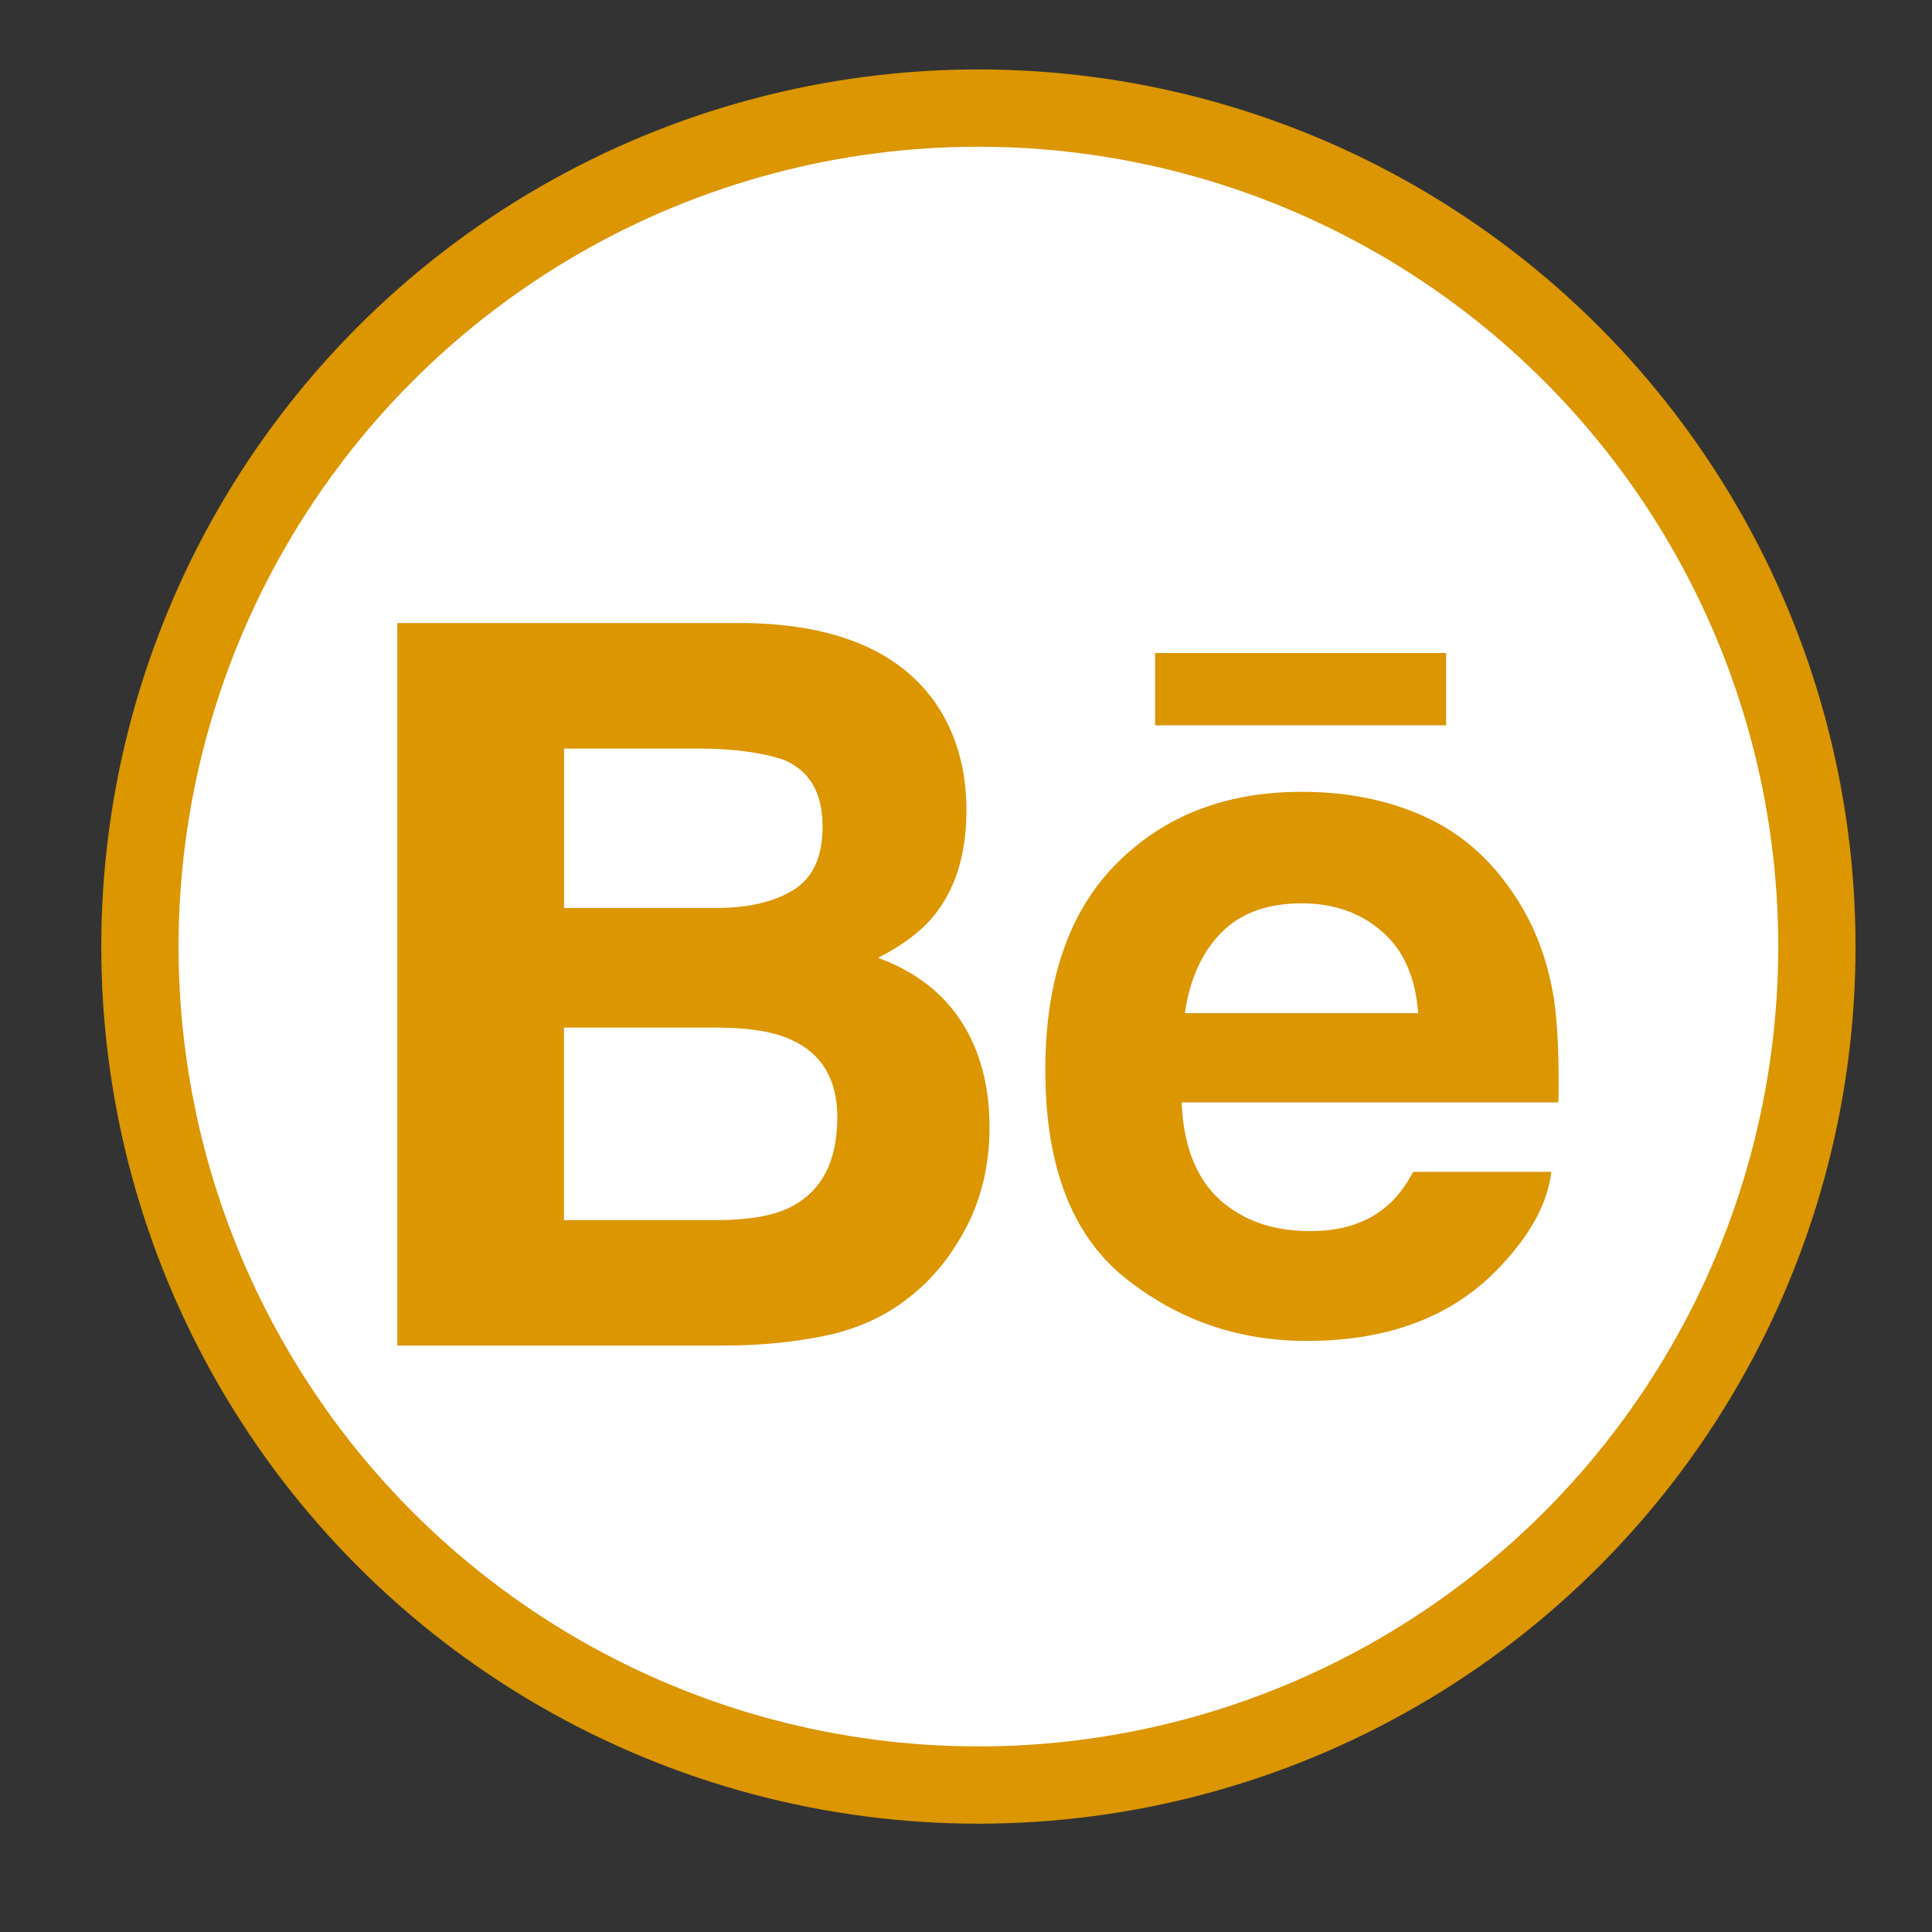
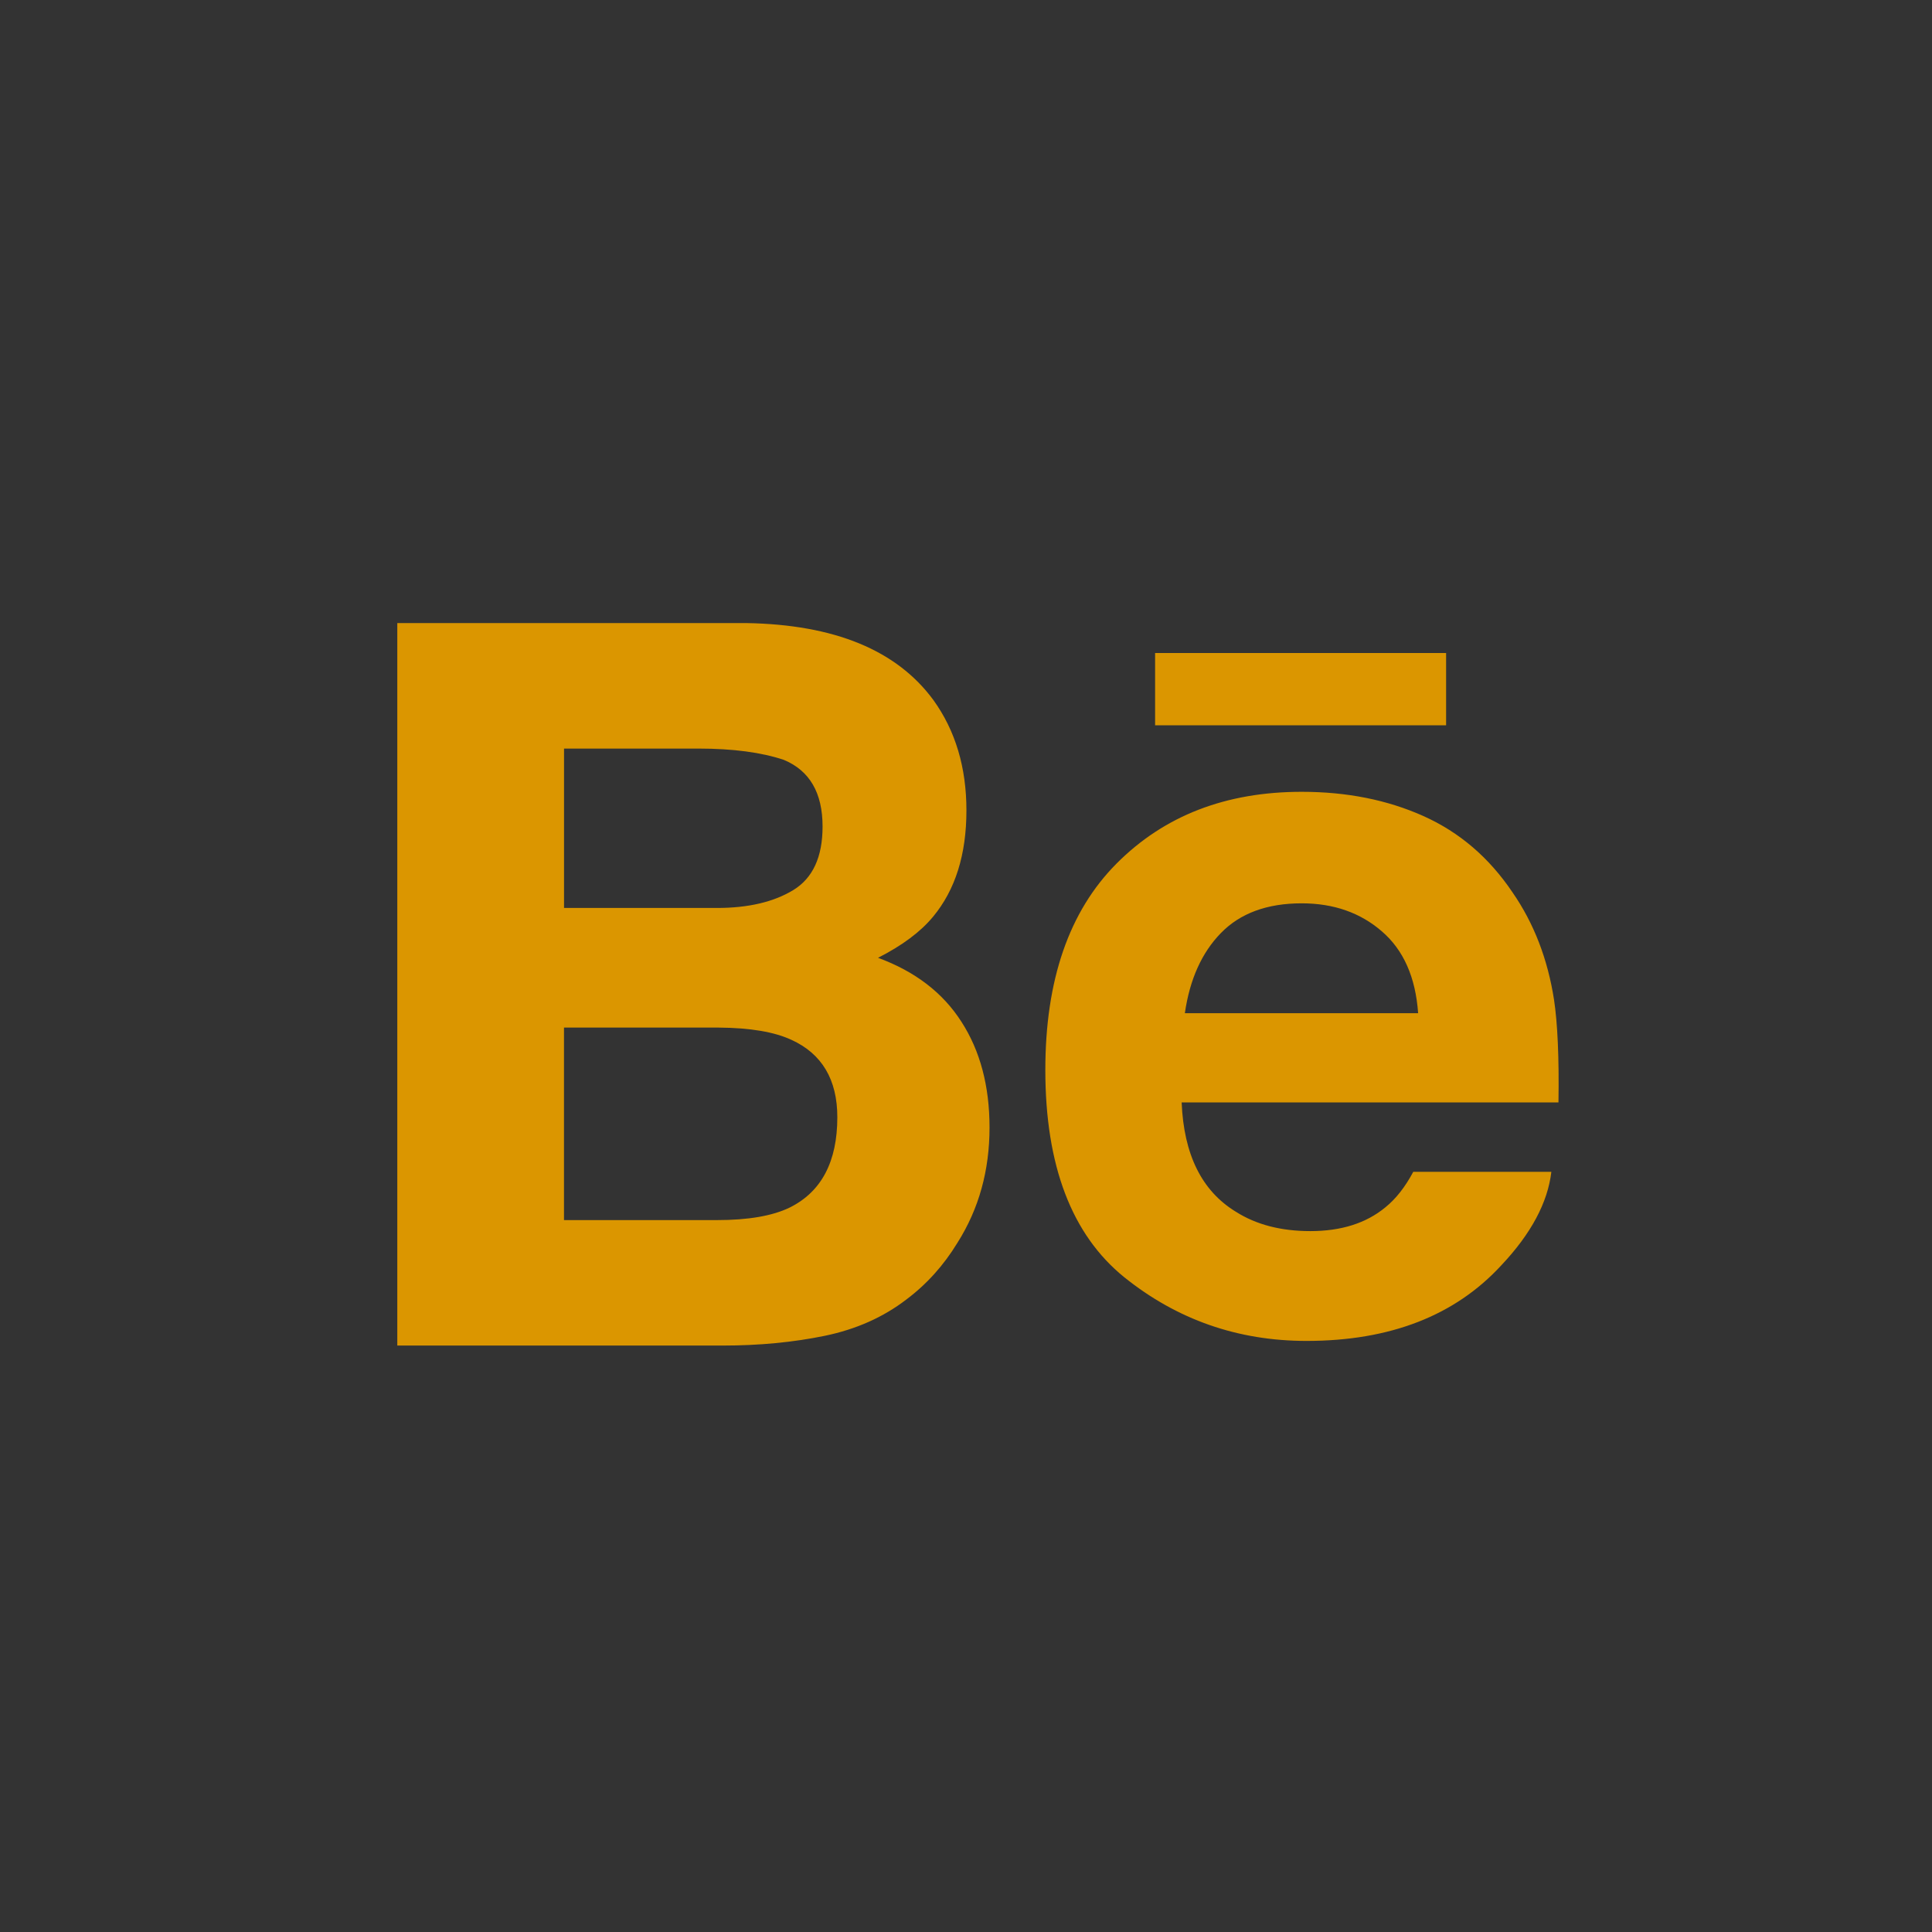
<svg xmlns="http://www.w3.org/2000/svg" version="1.1" id="Capa_1" x="0px" y="0px" width="50px" height="50px" viewBox="0 0 50 50" enable-background="new 0 0 50 50" xml:space="preserve">
  <rect x="0" y="0" width="50" height="50" fill="#333333" stroke="none" />
-   <circle fill="#FFFFFF" stroke="#DB9600" stroke-width="2" stroke-miterlimit="10" cx="25.321" cy="24.497" r="21.7" />
-   <path id="Behance_3_" fill="#DB9600" d="M37.425,18.771h-7.531v-1.871h7.531V18.771z M24.881,26.442  c0.486,0.752,0.728,1.666,0.728,2.738c0,1.108-0.273,2.104-0.831,2.984c-0.354,0.581-0.794,1.072-1.323,1.468  c-0.596,0.458-1.3,0.771-2.111,0.939c-0.812,0.167-1.692,0.252-2.64,0.252h-8.422V16.125h9.031c2.277,0.038,3.891,0.697,4.843,1.992  c0.572,0.794,0.855,1.748,0.855,2.855c0,1.144-0.287,2.058-0.864,2.753c-0.321,0.389-0.796,0.744-1.424,1.063  C23.676,25.138,24.398,25.687,24.881,26.442z M14.596,23.498h3.957c0.813,0,1.471-0.155,1.977-0.463  c0.506-0.309,0.758-0.857,0.758-1.645c0-0.87-0.334-1.447-1.004-1.725c-0.576-0.193-1.313-0.292-2.207-0.292h-3.48V23.498z   M21.67,28.913c0-0.971-0.398-1.643-1.19-2.003c-0.443-0.205-1.068-0.31-1.87-0.316h-4.014v4.982h3.953  c0.811,0,1.439-0.106,1.893-0.327C21.259,30.841,21.67,30.065,21.67,28.913z M40.218,25.871c0.092,0.612,0.133,1.5,0.115,2.659  h-9.752c0.055,1.348,0.519,2.289,1.4,2.828c0.531,0.338,1.175,0.503,1.931,0.503c0.795,0,1.443-0.203,1.942-0.616  c0.273-0.22,0.513-0.528,0.721-0.918h3.574c-0.094,0.795-0.523,1.601-1.297,2.421c-1.198,1.302-2.88,1.955-5.038,1.955  c-1.782,0-3.354-0.552-4.718-1.648c-1.36-1.101-2.043-2.889-2.043-5.364c0-2.325,0.612-4.104,1.843-5.342  c1.234-1.24,2.828-1.857,4.793-1.857c1.163,0,2.213,0.208,3.148,0.627c0.934,0.418,1.704,1.077,2.312,1.983  C39.699,23.899,40.054,24.821,40.218,25.871z M36.701,26.221c-0.066-0.932-0.379-1.636-0.938-2.117  c-0.556-0.483-1.249-0.726-2.074-0.726c-0.901,0-1.597,0.26-2.092,0.769c-0.496,0.508-0.806,1.199-0.933,2.074H36.701z" />
+   <path id="Behance_3_" fill="#DB9600" d="M37.425,18.771h-7.531v-1.871h7.531V18.771z M24.881,26.442  c0.486,0.752,0.728,1.666,0.728,2.738c0,1.108-0.273,2.104-0.831,2.984c-0.354,0.581-0.794,1.072-1.323,1.468  c-0.596,0.458-1.3,0.771-2.111,0.939c-0.812,0.167-1.692,0.252-2.64,0.252h-8.422V16.125h9.031c2.277,0.038,3.891,0.697,4.843,1.992  c0.572,0.794,0.855,1.748,0.855,2.855c0,1.144-0.287,2.058-0.864,2.753c-0.321,0.389-0.796,0.744-1.424,1.063  C23.676,25.138,24.398,25.687,24.881,26.442M14.596,23.498h3.957c0.813,0,1.471-0.155,1.977-0.463  c0.506-0.309,0.758-0.857,0.758-1.645c0-0.87-0.334-1.447-1.004-1.725c-0.576-0.193-1.313-0.292-2.207-0.292h-3.48V23.498z   M21.67,28.913c0-0.971-0.398-1.643-1.19-2.003c-0.443-0.205-1.068-0.31-1.87-0.316h-4.014v4.982h3.953  c0.811,0,1.439-0.106,1.893-0.327C21.259,30.841,21.67,30.065,21.67,28.913z M40.218,25.871c0.092,0.612,0.133,1.5,0.115,2.659  h-9.752c0.055,1.348,0.519,2.289,1.4,2.828c0.531,0.338,1.175,0.503,1.931,0.503c0.795,0,1.443-0.203,1.942-0.616  c0.273-0.22,0.513-0.528,0.721-0.918h3.574c-0.094,0.795-0.523,1.601-1.297,2.421c-1.198,1.302-2.88,1.955-5.038,1.955  c-1.782,0-3.354-0.552-4.718-1.648c-1.36-1.101-2.043-2.889-2.043-5.364c0-2.325,0.612-4.104,1.843-5.342  c1.234-1.24,2.828-1.857,4.793-1.857c1.163,0,2.213,0.208,3.148,0.627c0.934,0.418,1.704,1.077,2.312,1.983  C39.699,23.899,40.054,24.821,40.218,25.871z M36.701,26.221c-0.066-0.932-0.379-1.636-0.938-2.117  c-0.556-0.483-1.249-0.726-2.074-0.726c-0.901,0-1.597,0.26-2.092,0.769c-0.496,0.508-0.806,1.199-0.933,2.074H36.701z" />
</svg>